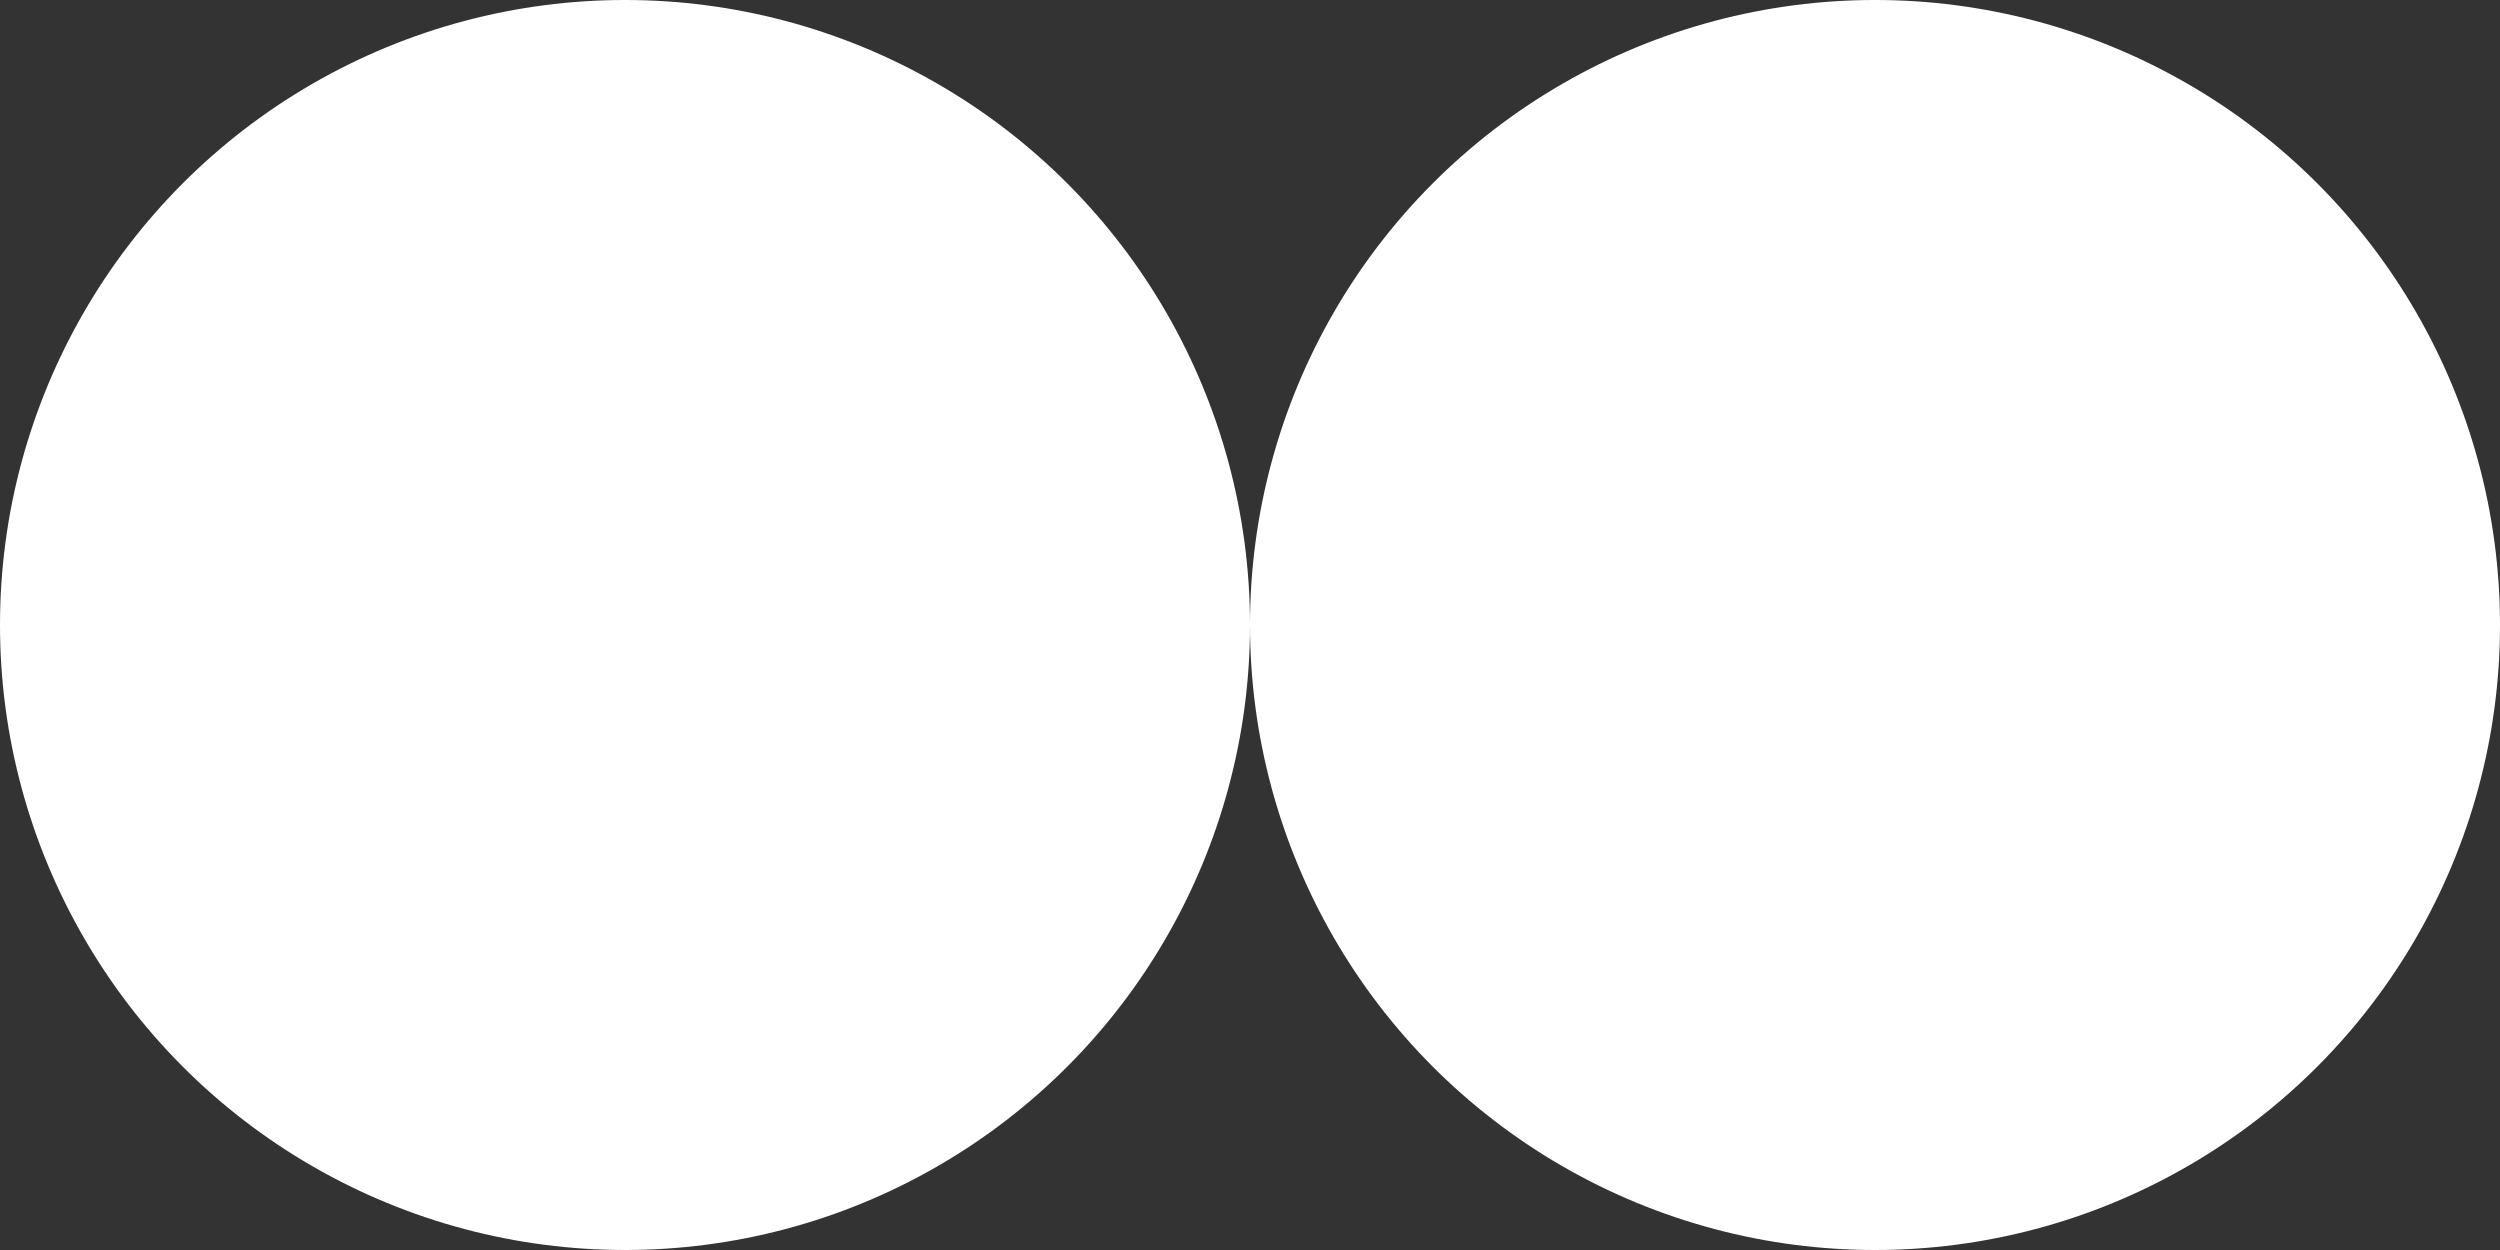
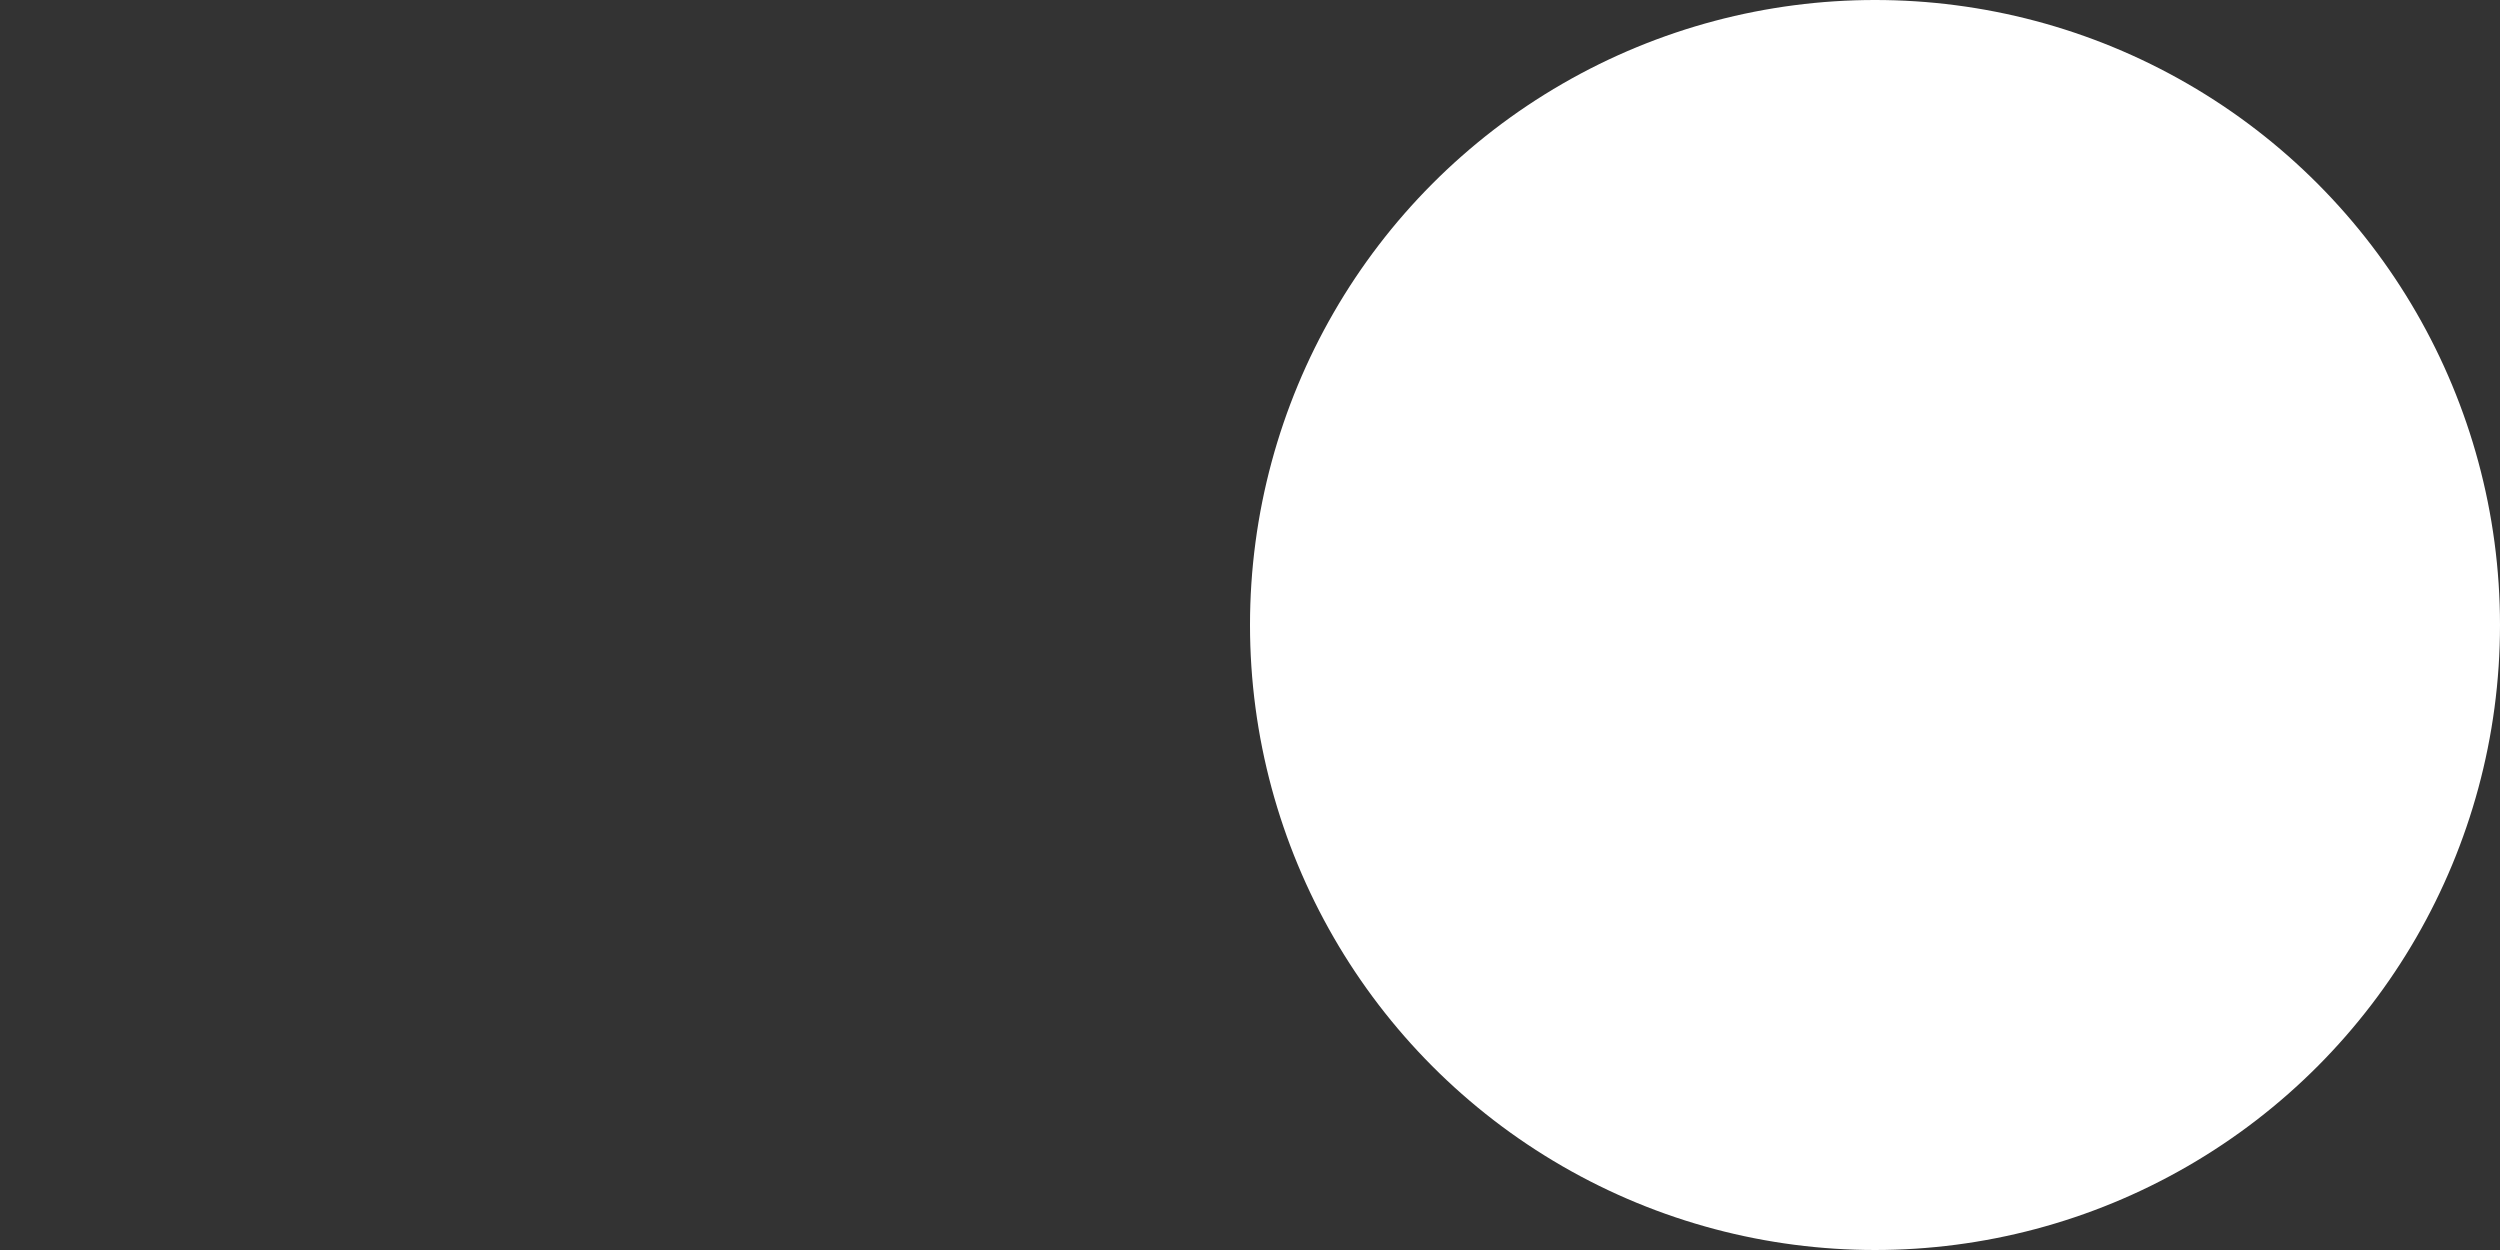
<svg xmlns="http://www.w3.org/2000/svg" width="16" height="8" viewBox="0 0 16 8" fill="none">
  <rect x="0" y="0" width="16" height="8" fill="#333333" stroke="none" />
-   <circle cx="4" cy="4" r="4" fill="white" />
  <circle cx="12" cy="4" r="4" fill="white" />
</svg>